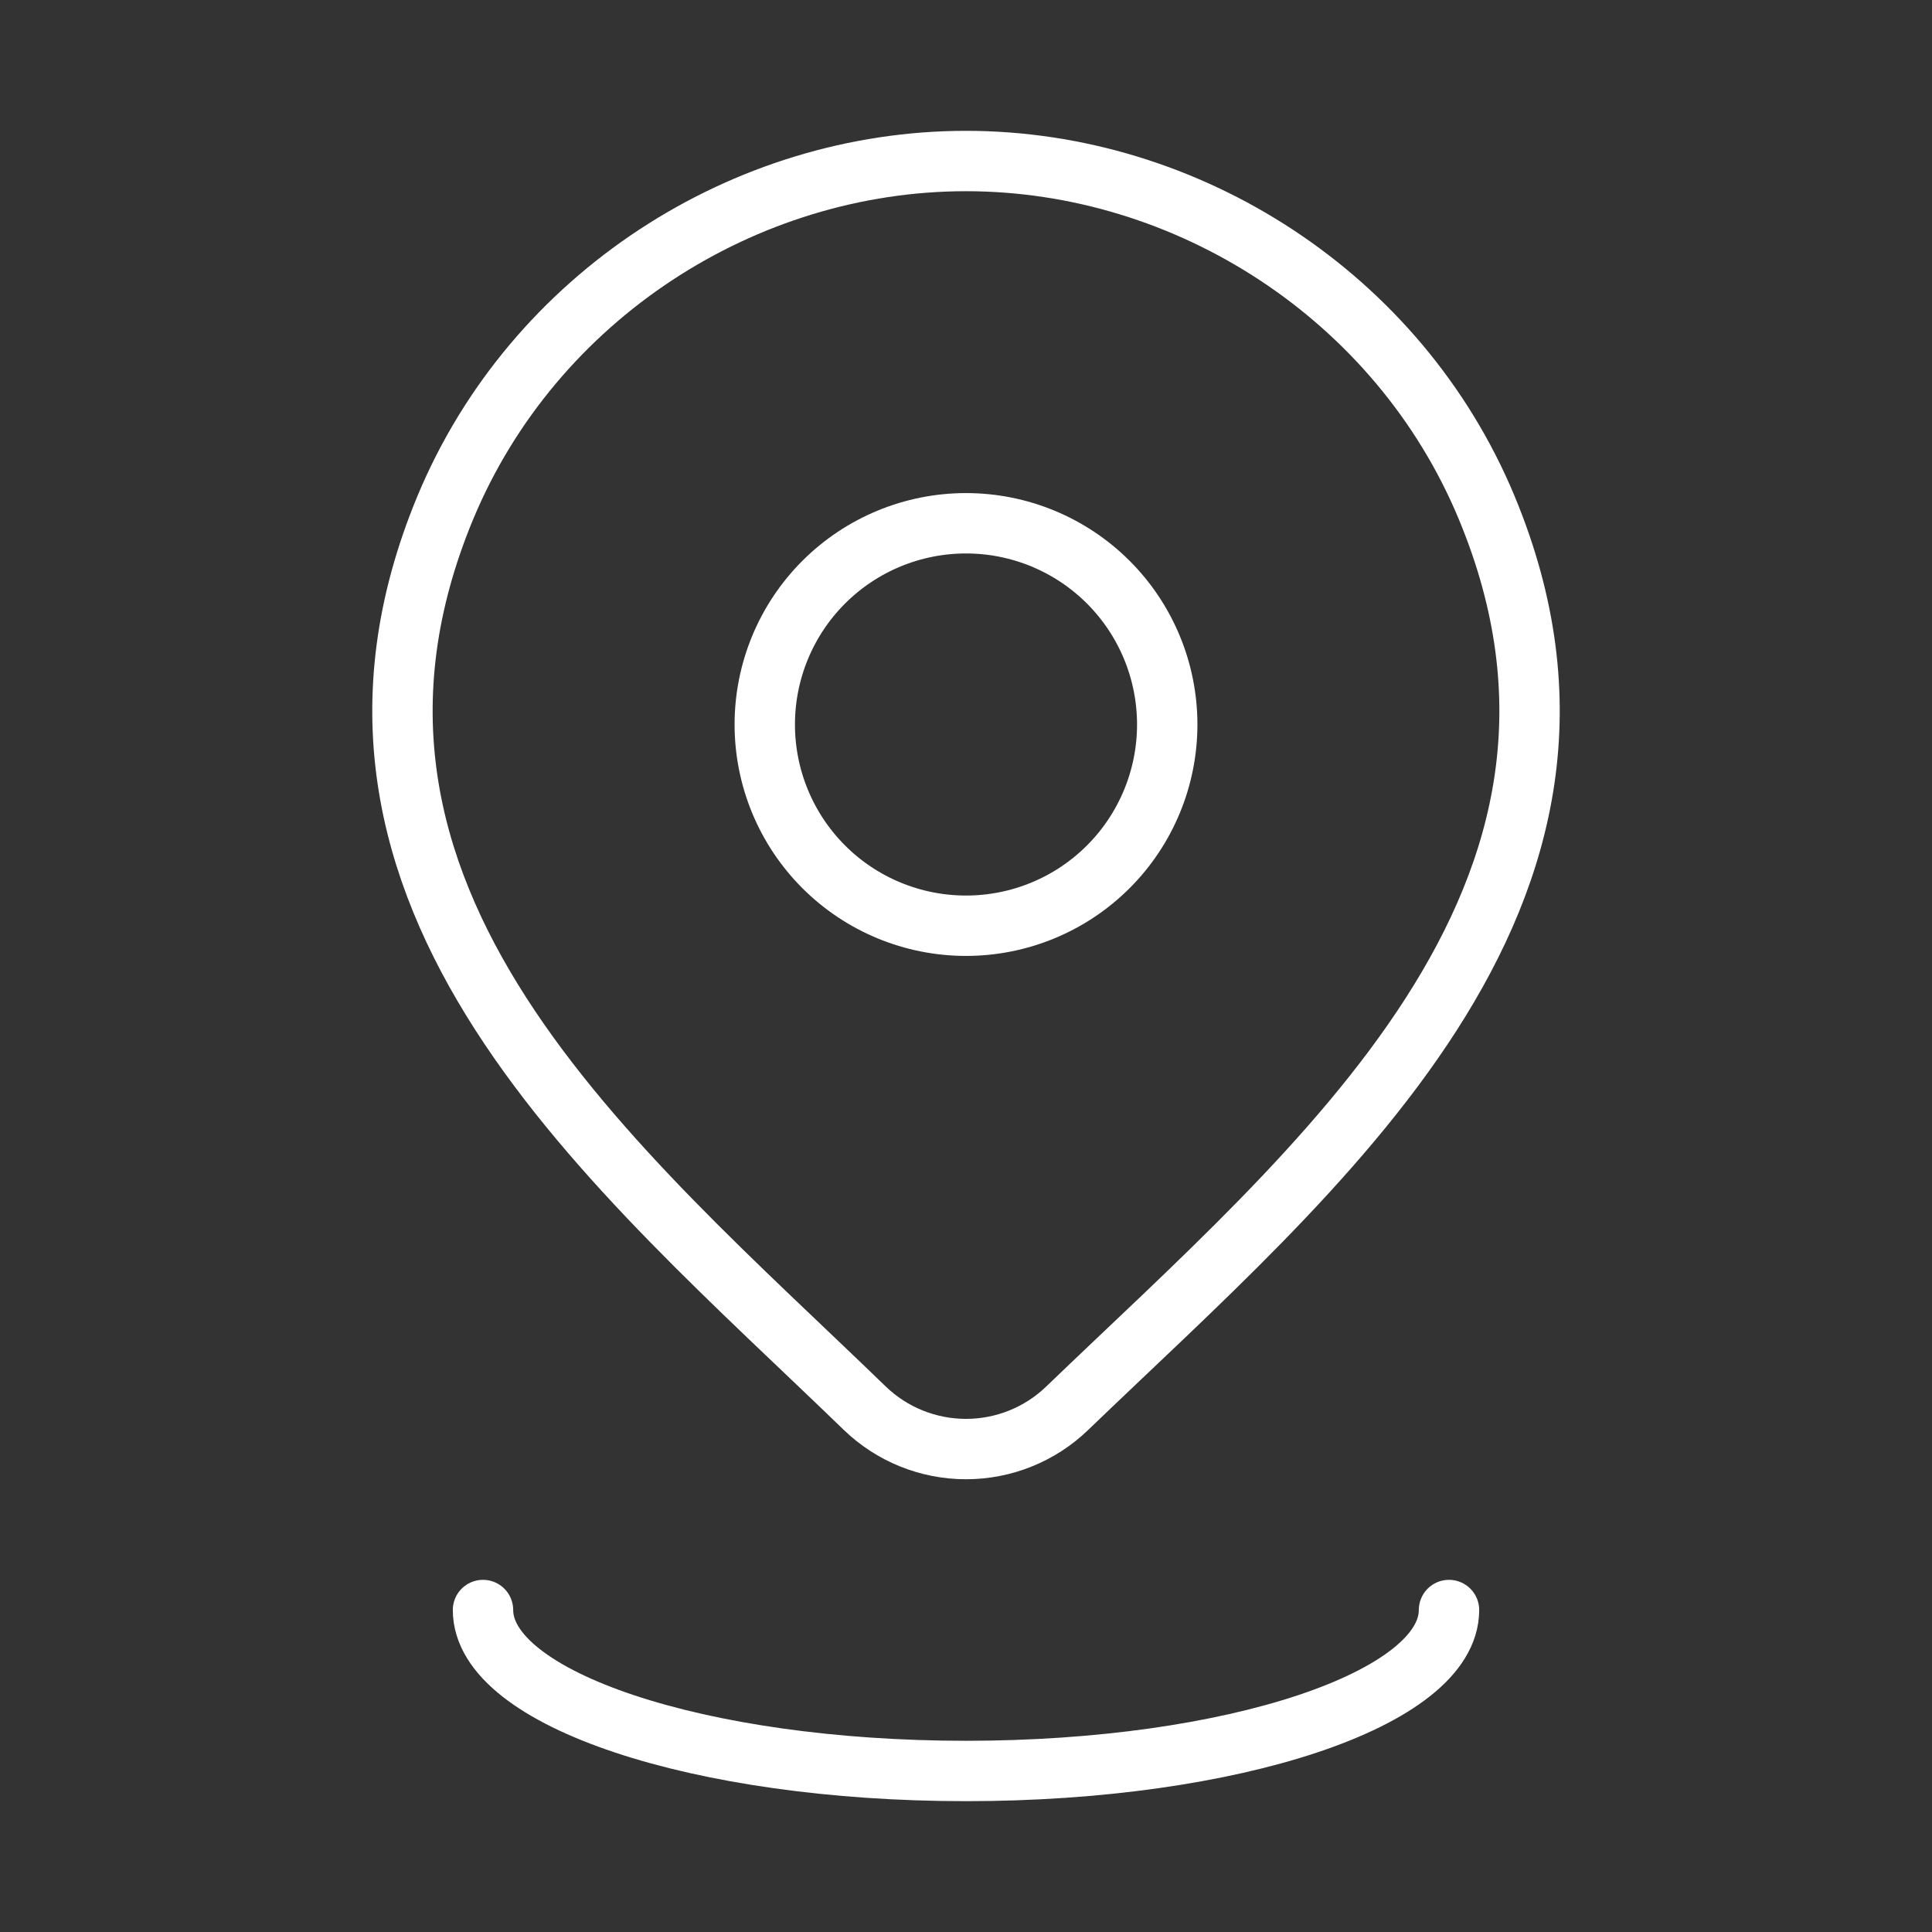
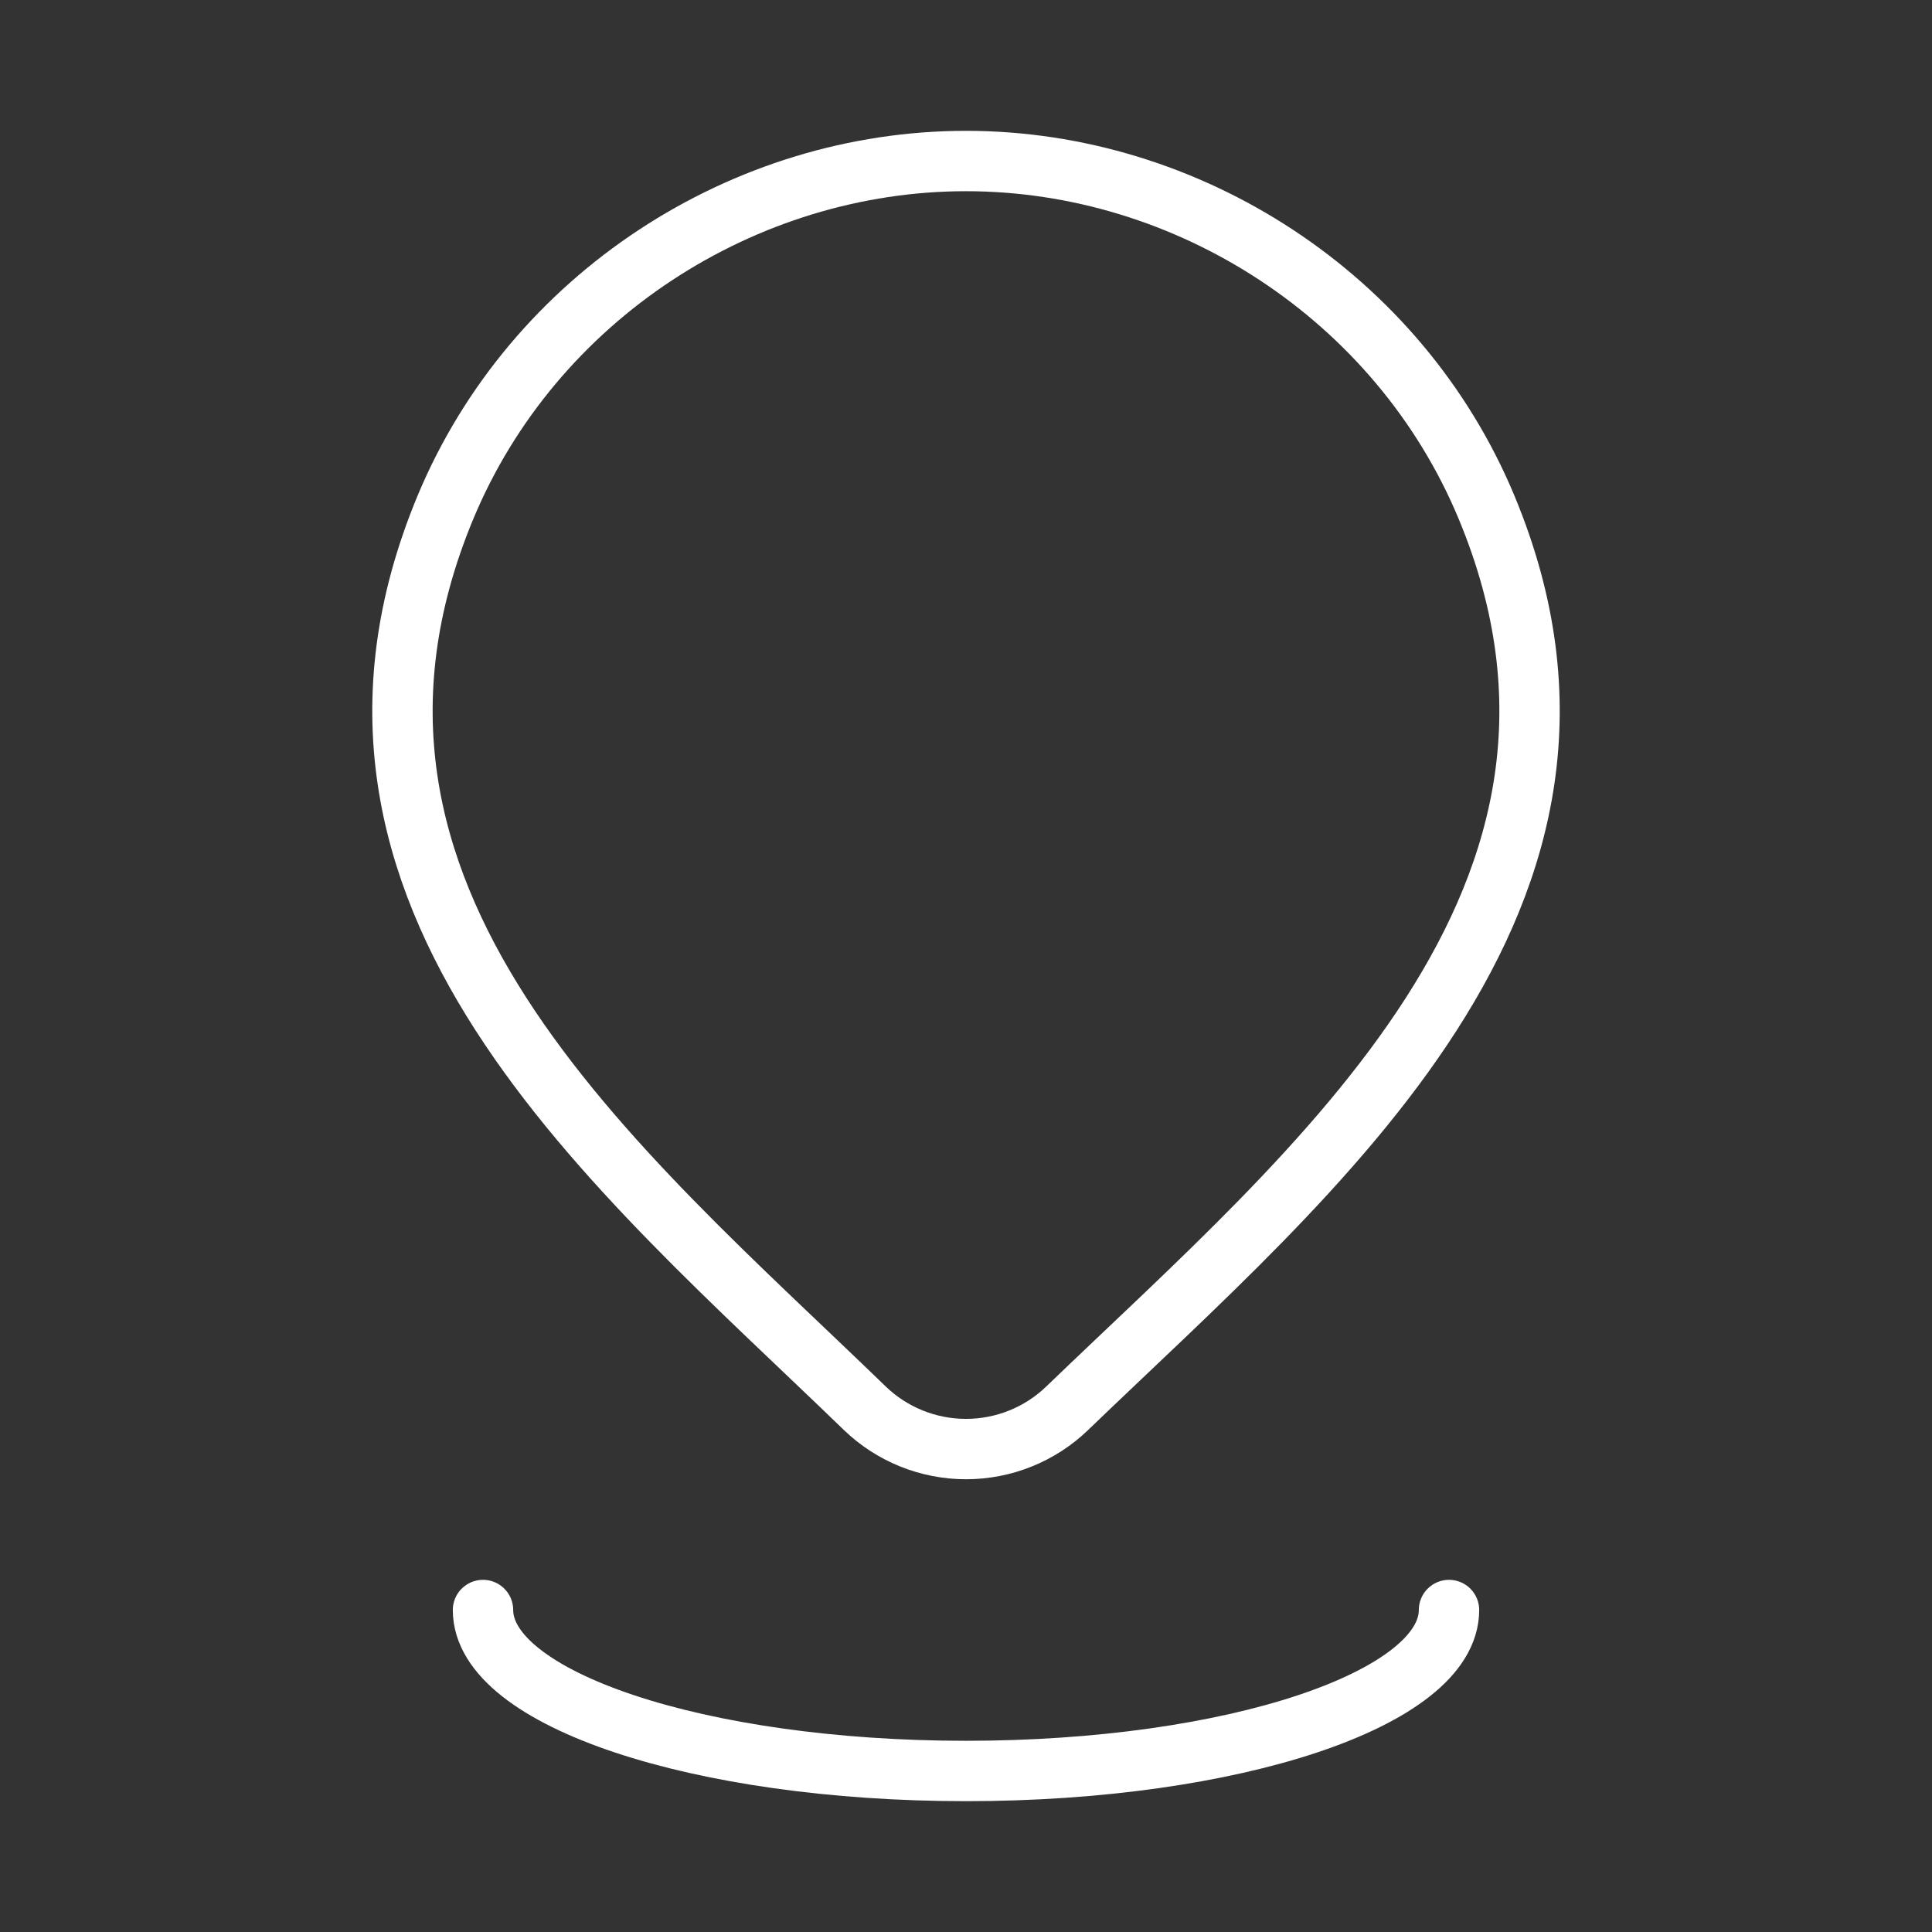
<svg xmlns="http://www.w3.org/2000/svg" width="32" height="32" viewBox="0 0 32 32" fill="none">
  <rect x="0" y="0" width="32" height="32" fill="#333333" stroke="none" />
-   <path d="M19.333 12C19.333 12.884 18.982 13.732 18.357 14.357C17.732 14.982 16.884 15.333 16 15.333C15.116 15.333 14.268 14.982 13.643 14.357C13.018 13.732 12.667 12.884 12.667 12C12.667 11.116 13.018 10.268 13.643 9.643C14.268 9.018 15.116 8.667 16 8.667C16.884 8.667 17.732 9.018 18.357 9.643C18.982 10.268 19.333 11.116 19.333 12Z" stroke="white" />
  <path d="M17.676 23.325C17.226 23.759 16.625 24.001 16 24.001C15.375 24.001 14.774 23.759 14.324 23.325C10.205 19.335 4.687 14.877 7.377 8.405C8.835 4.905 12.328 2.667 16 2.667C19.672 2.667 23.167 4.907 24.623 8.405C27.311 14.868 21.805 19.348 17.676 23.325Z" stroke="white" />
  <path d="M24 26.667C24 28.14 20.419 29.333 16 29.333C11.581 29.333 8 28.14 8 26.667" stroke="white" stroke-linecap="round" />
</svg>